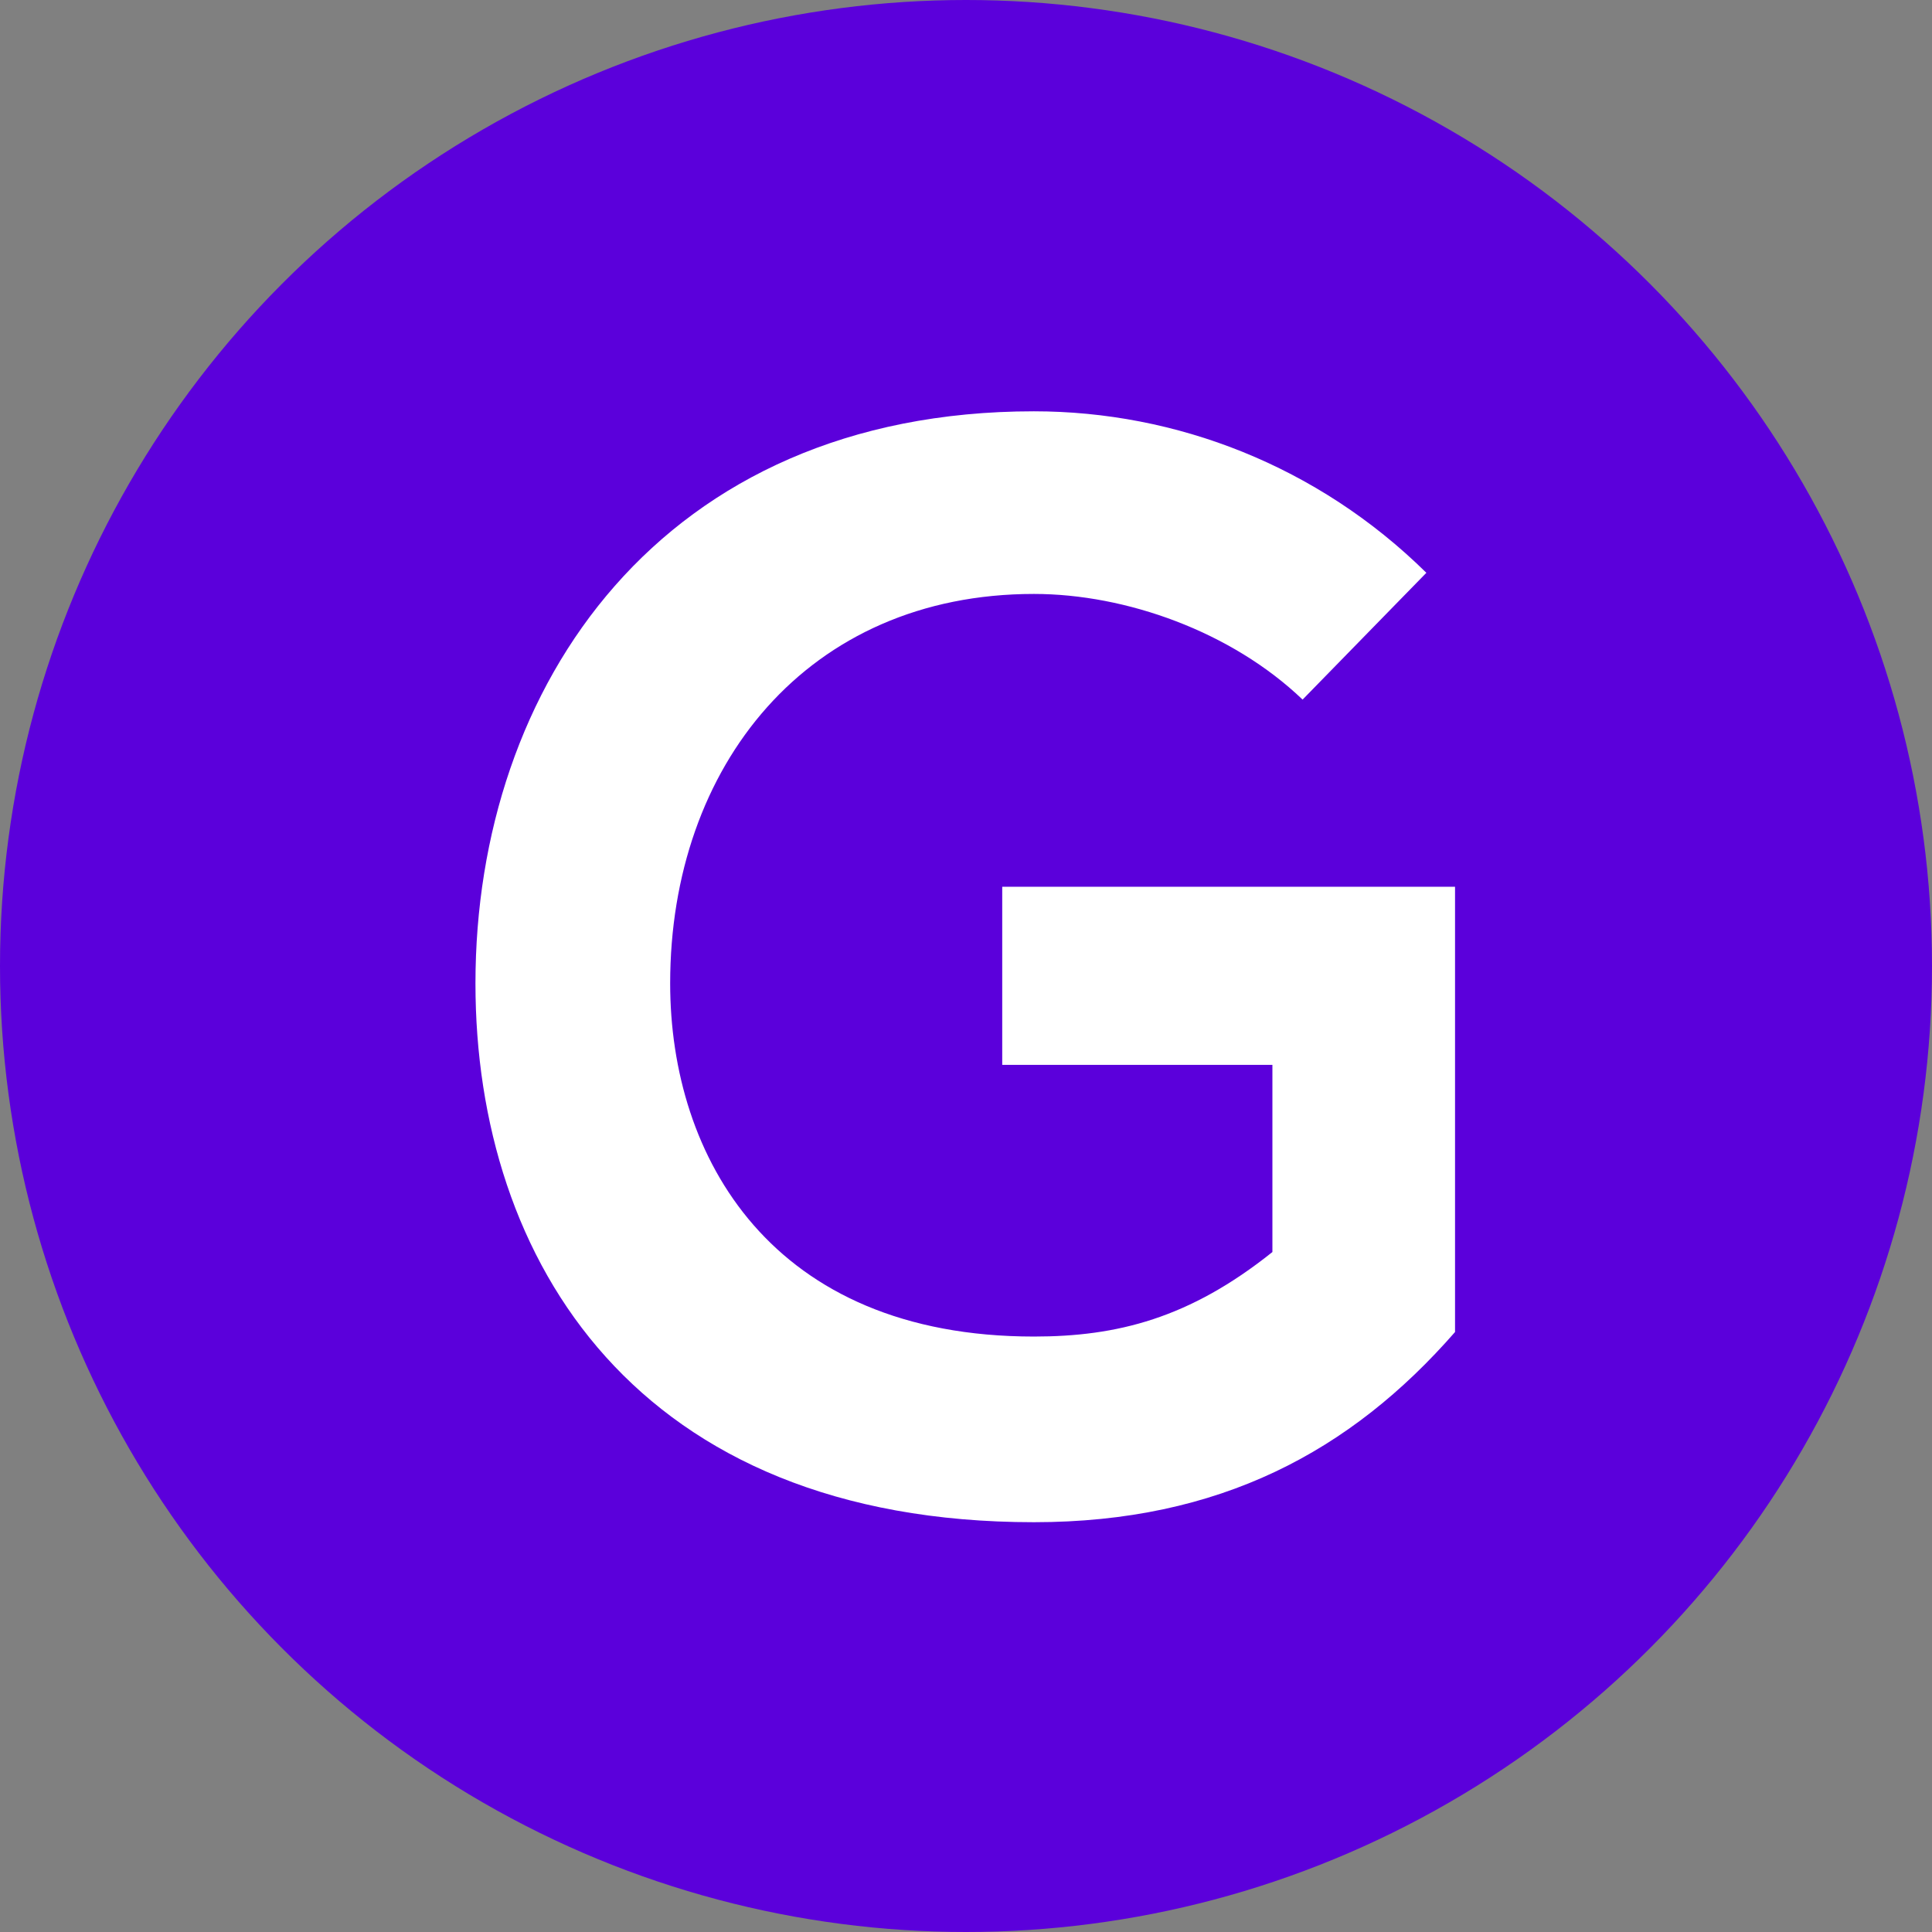
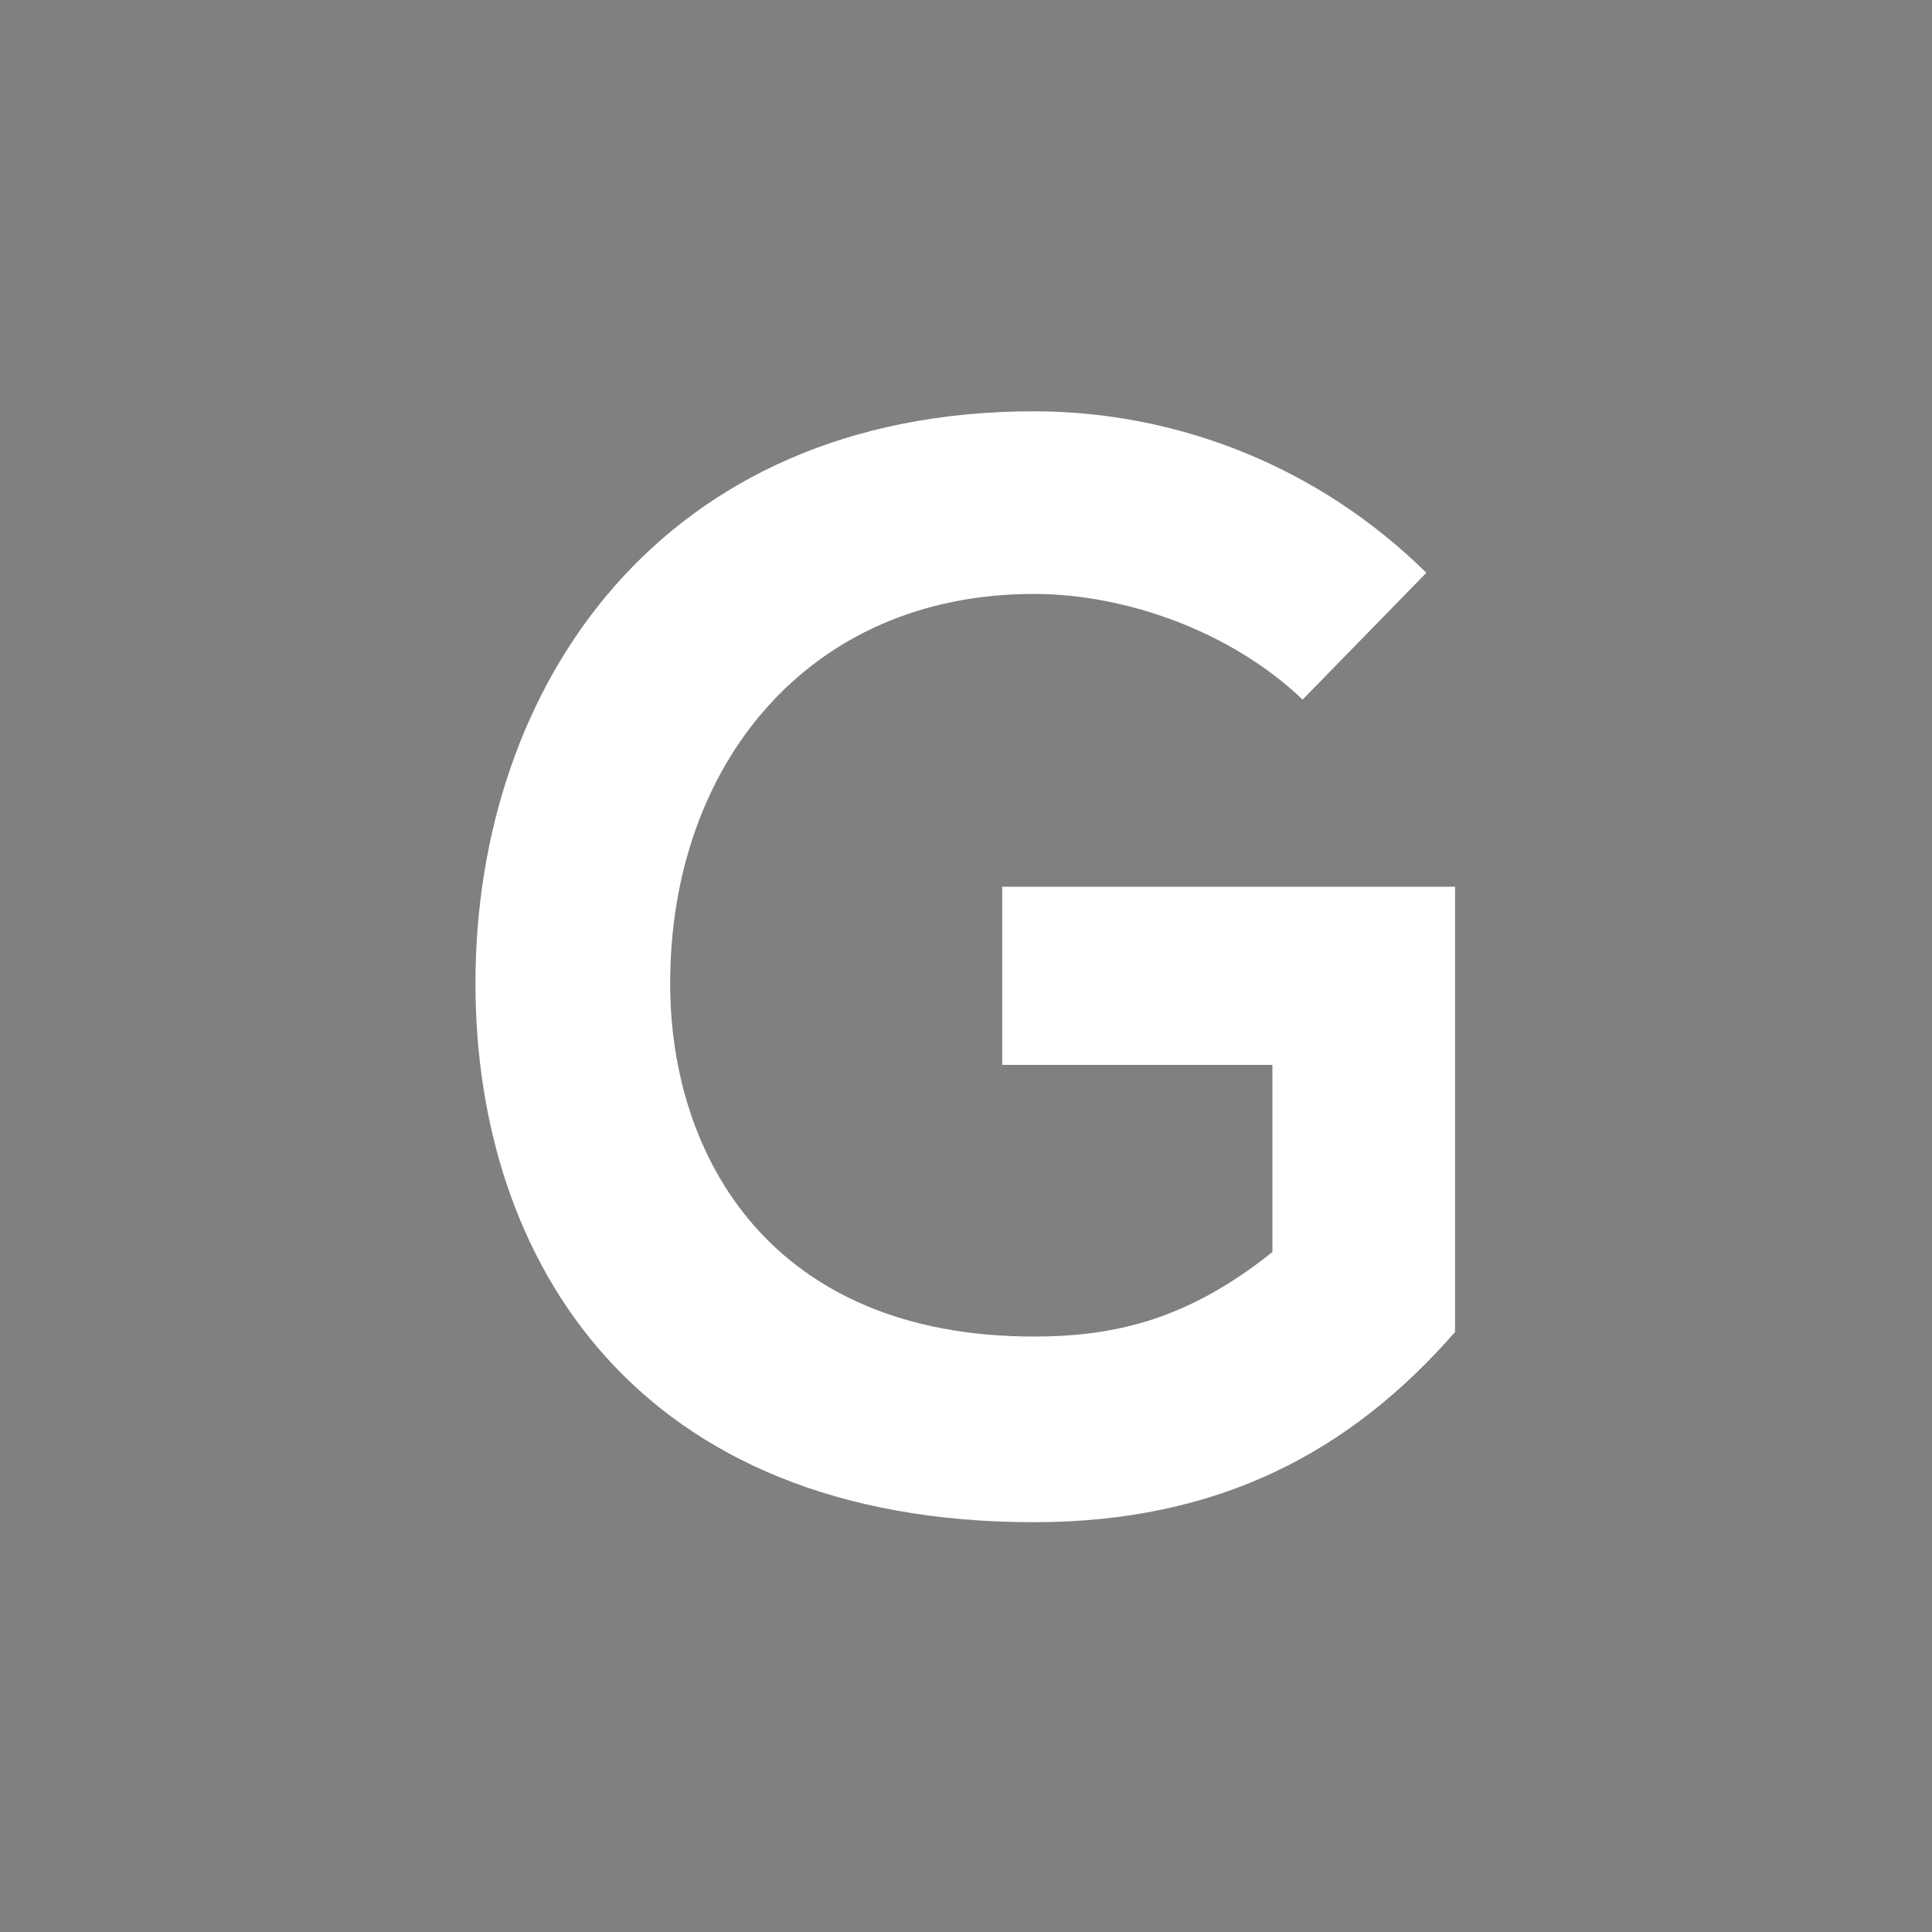
<svg xmlns="http://www.w3.org/2000/svg" width="512px" height="512px" viewBox="0 0 512 512" version="1.1">
  <rect x="0" y="0" width="512" height="512" fill="#808080" stroke="none" />
  <title>favicon</title>
  <g id="favicon" stroke="none" stroke-width="1" fill="none" fill-rule="evenodd">
-     <circle id="Oval" fill="#5B00DB" fill-rule="nonzero" cx="256" cy="256" r="256" />
    <path d="M274,403.4 C323.2,403.4 358,384.6 385.6,353 L385.6,235 L265.6,235 L265.6,282.2 L337.2,282.2 L337.2,331.8 C315.2,349.4 296,354.2 274,354.2 C204.4,354.2 177.6,306.6 177.6,260.6 C177.6,203 214,157.4 274,157.4 C298.4,157.4 326.4,167.4 345.2,185.4 L378,151.8 C349.2,123.4 311.6,109 274,109 C175.2,109 126,181.8 126,260.6 C126,334.2 168.8,403.4 274,403.4 Z" id="G" fill="#FFFFFF" fill-rule="nonzero" />
  </g>
</svg>